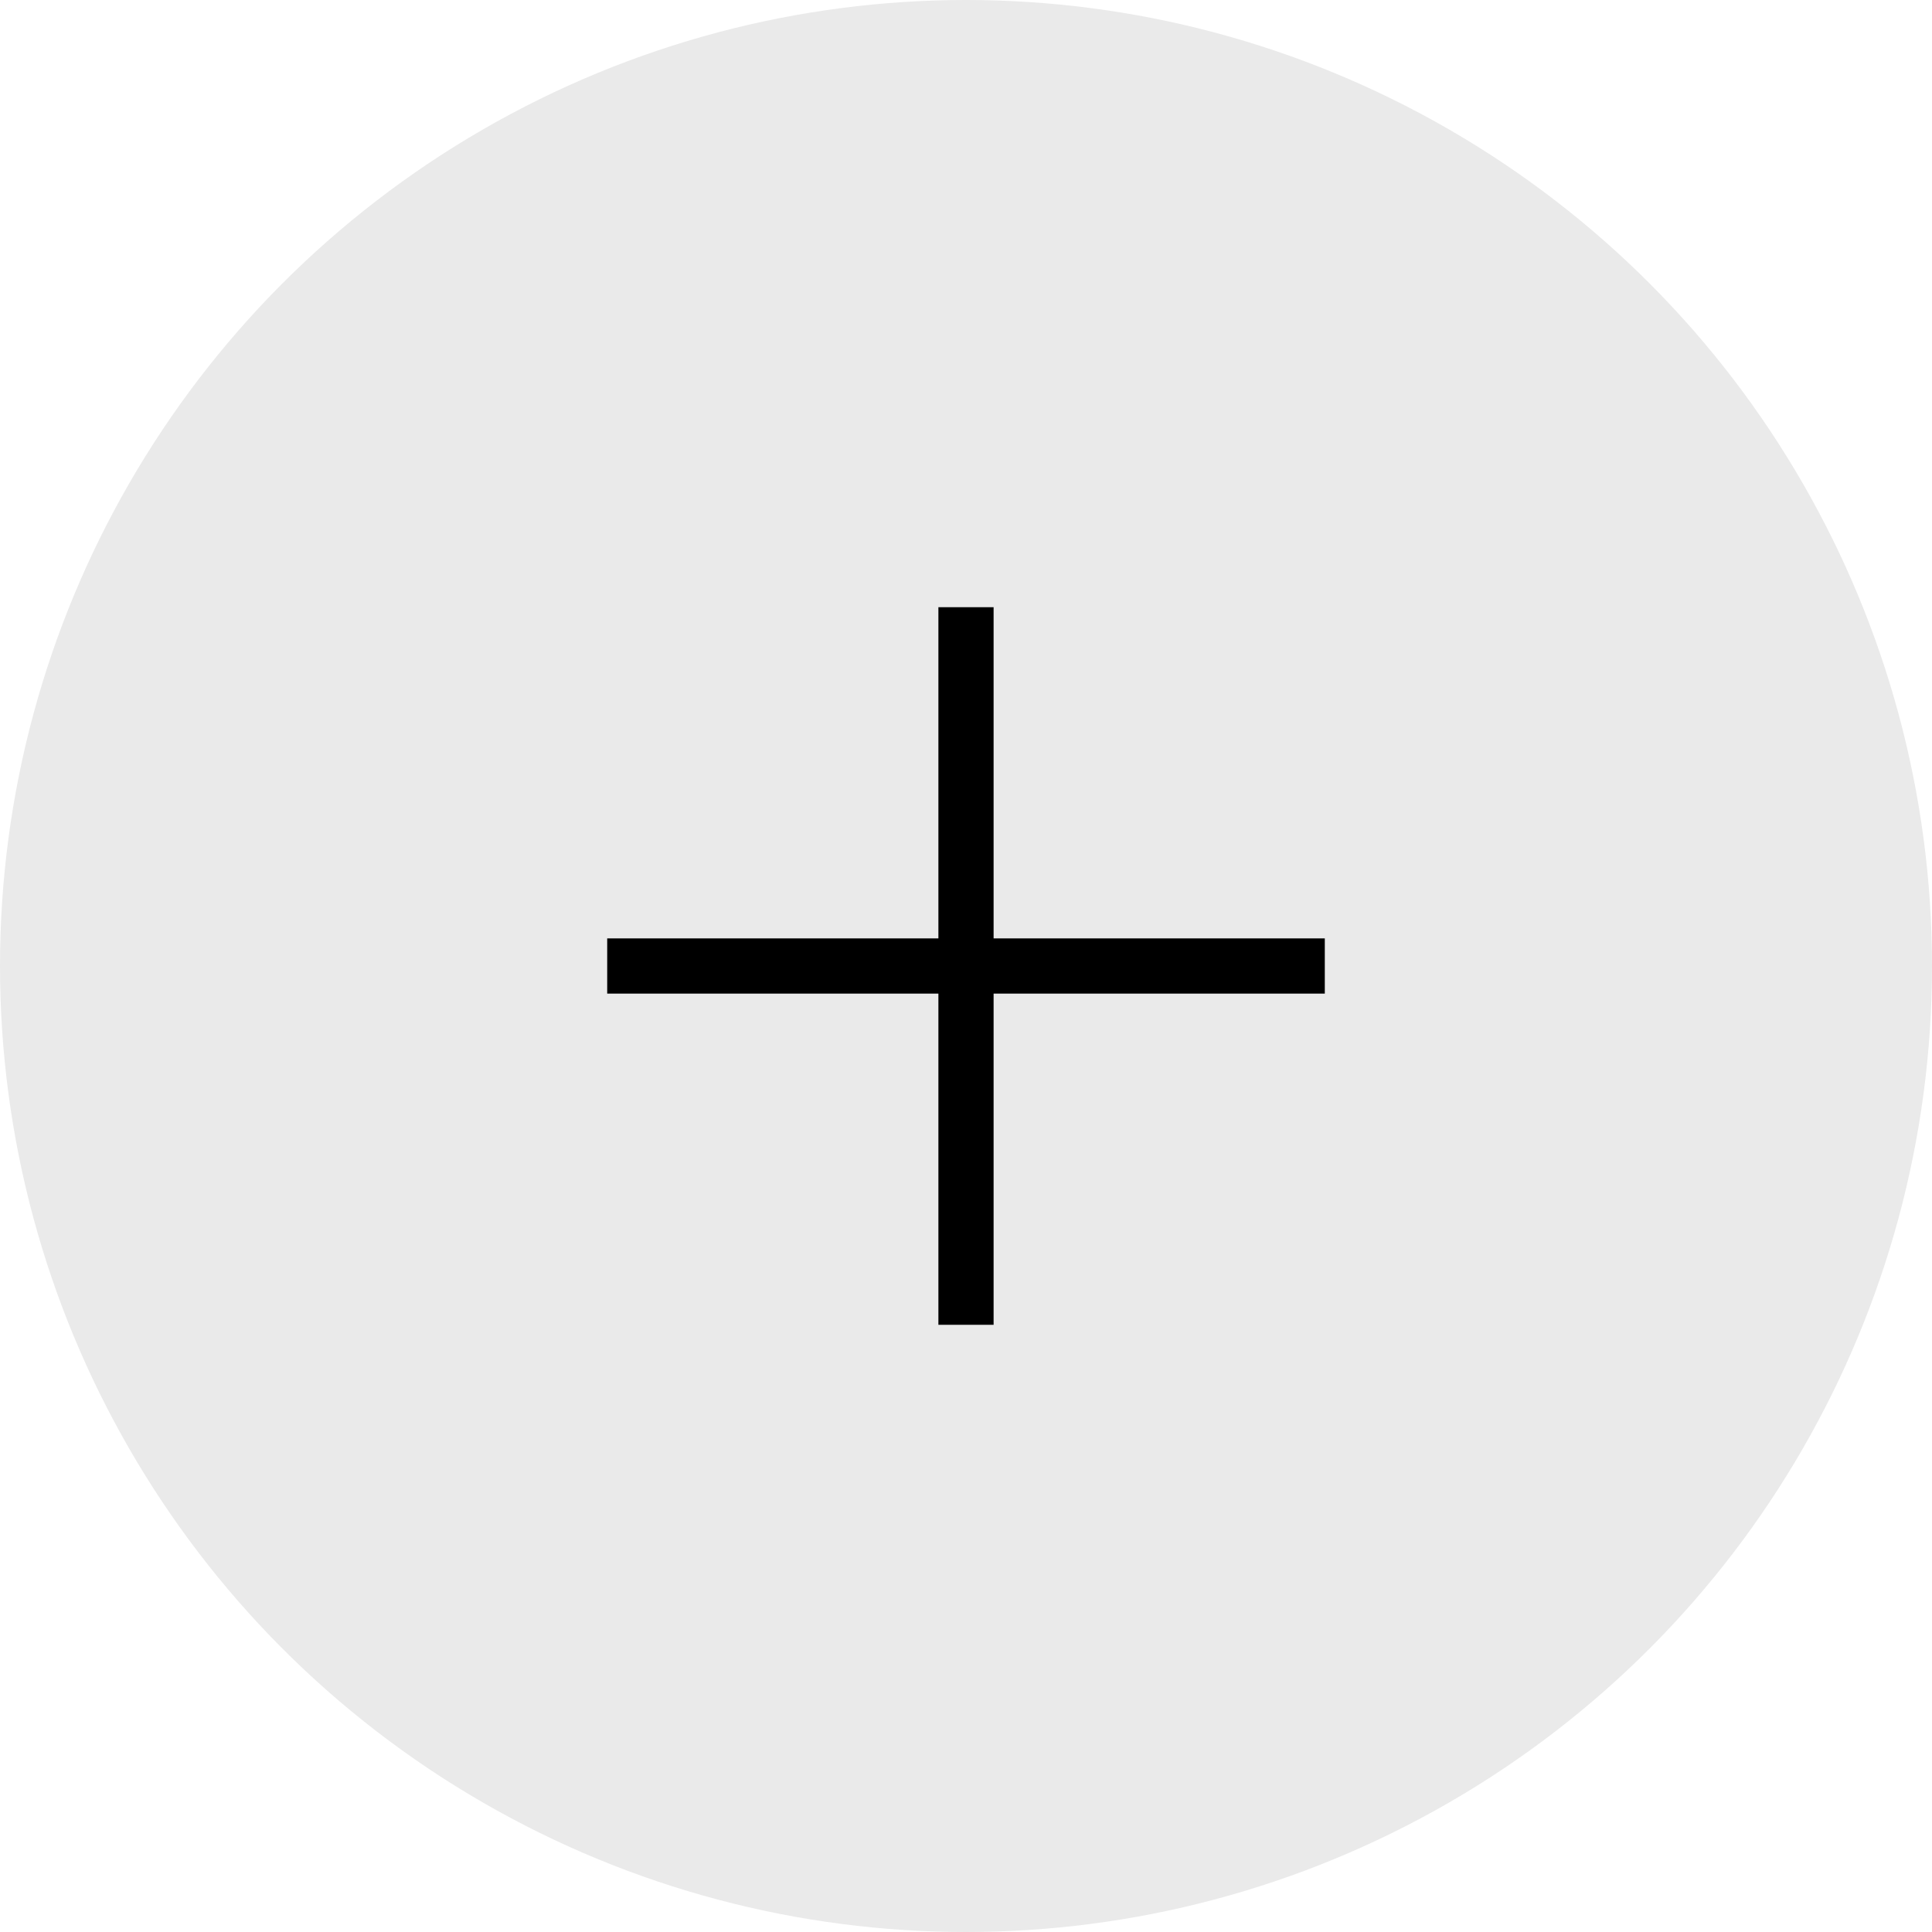
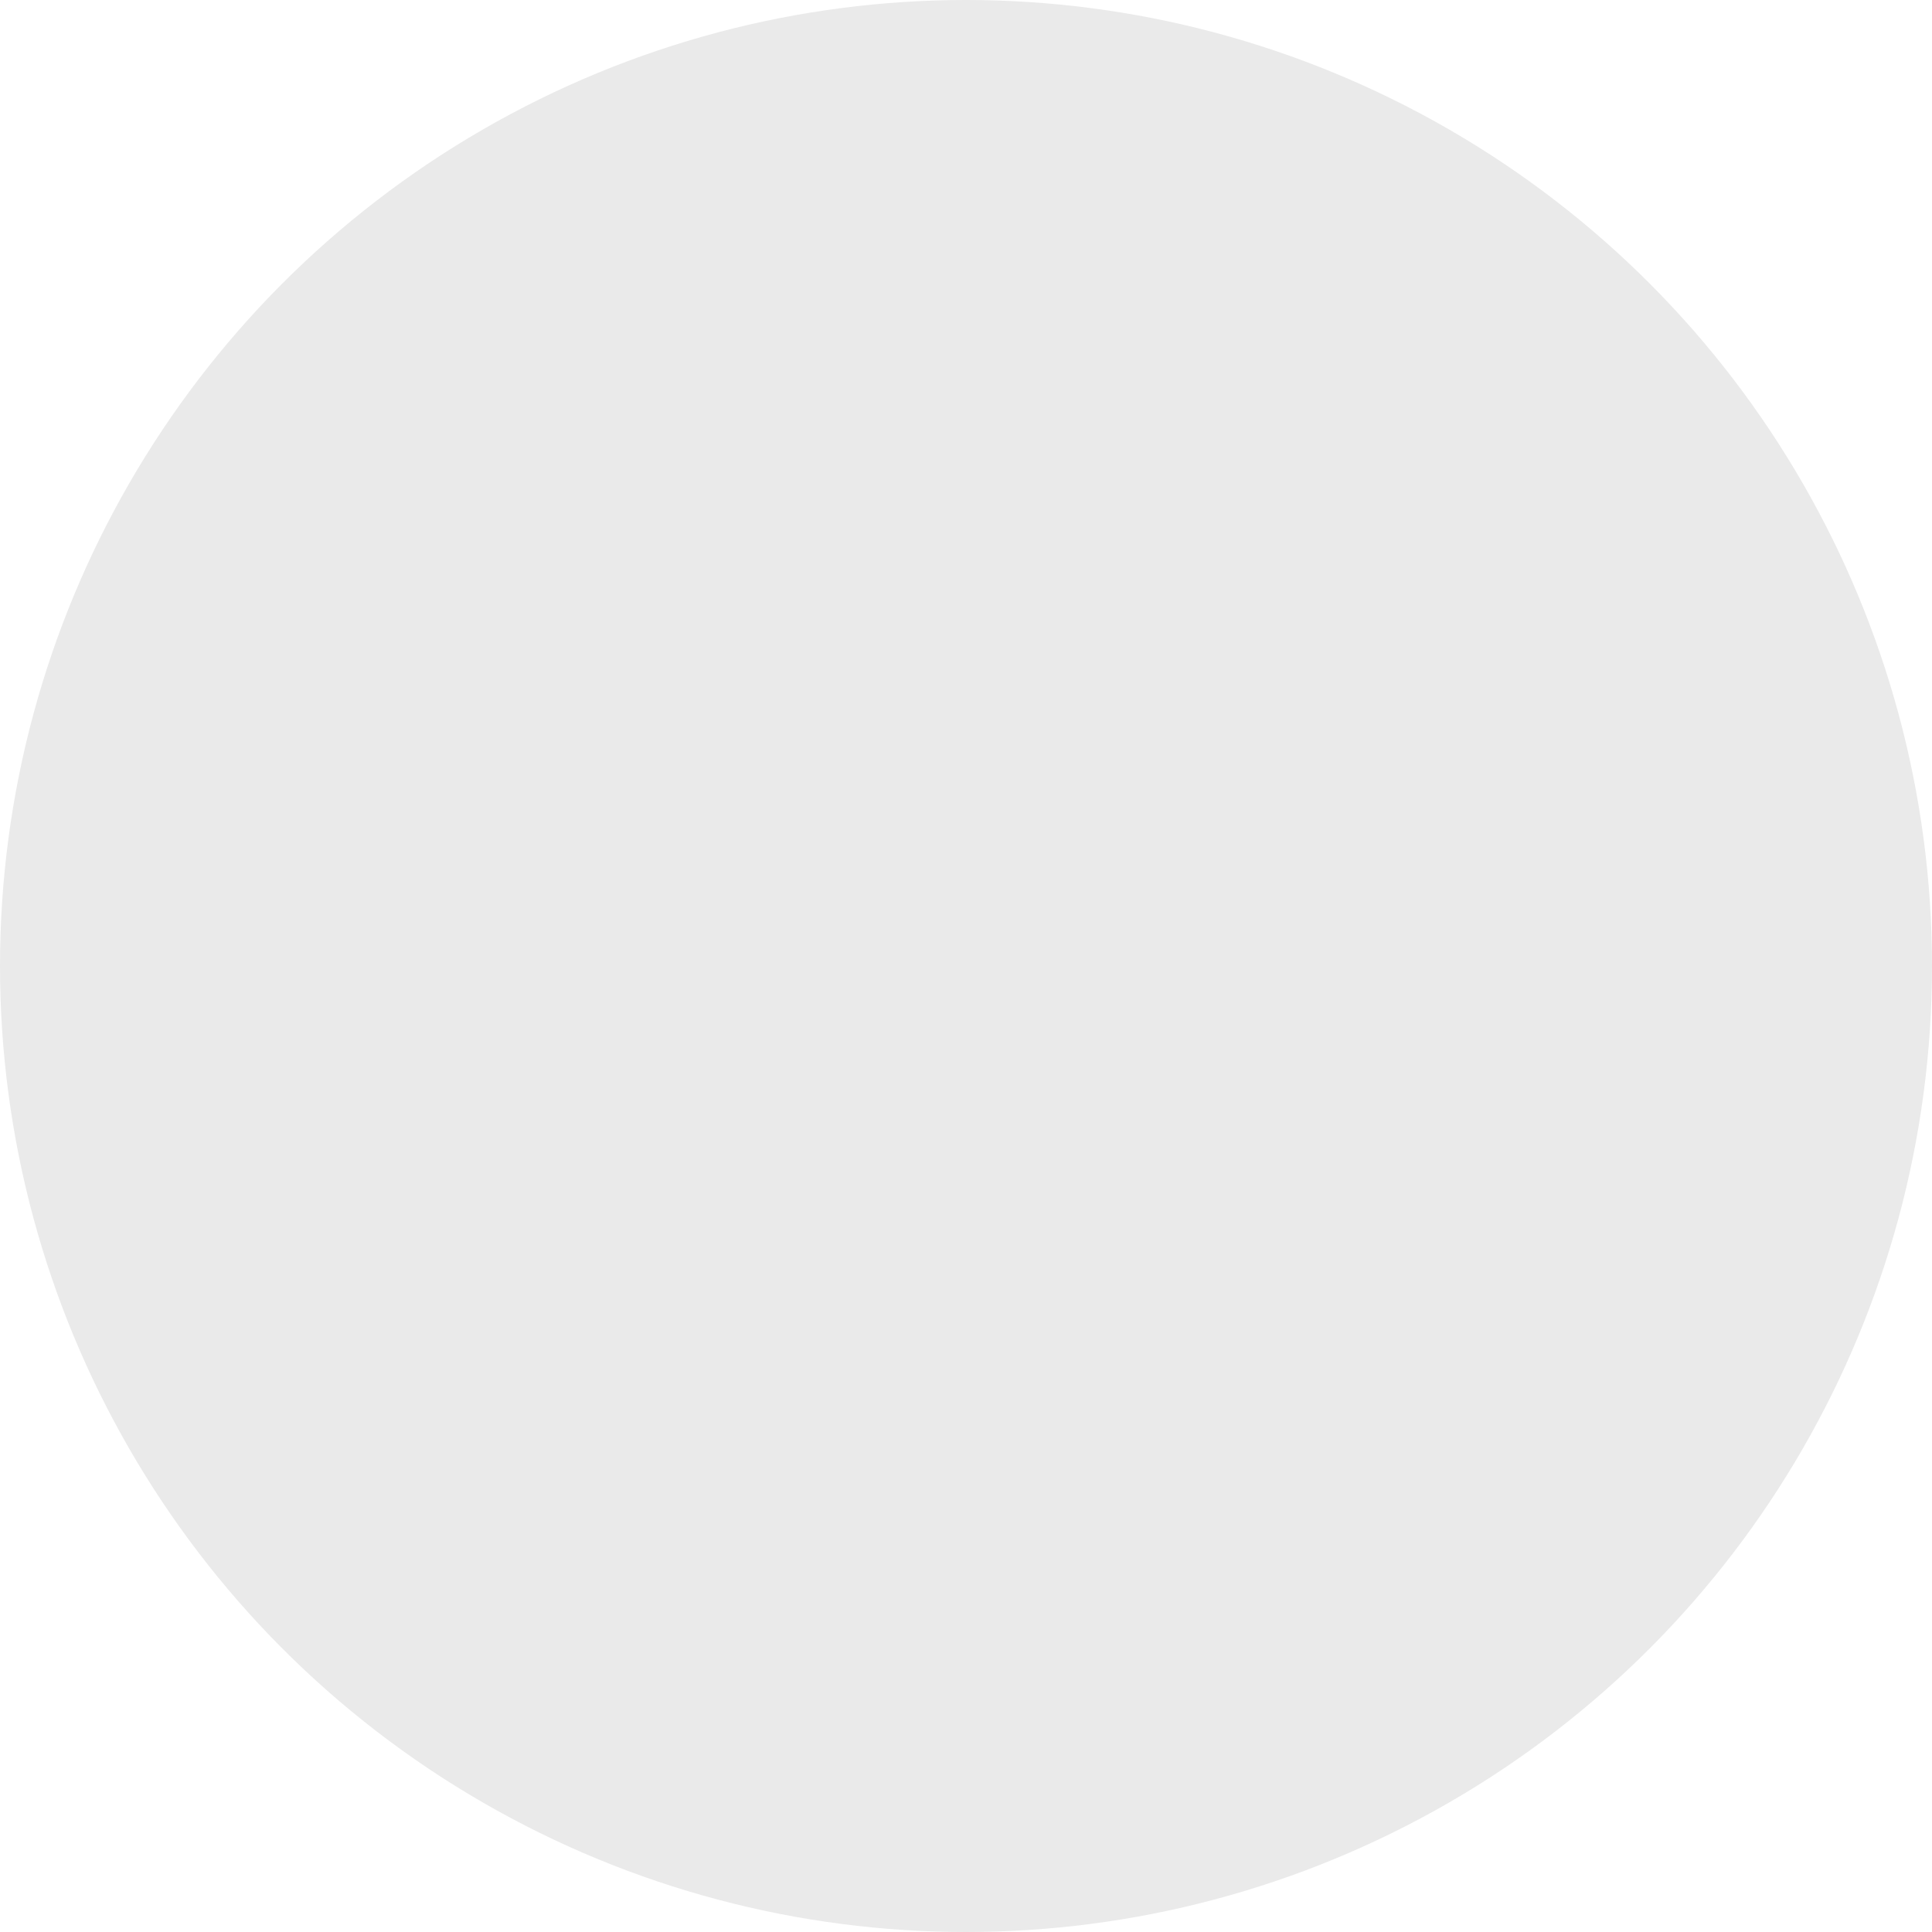
<svg xmlns="http://www.w3.org/2000/svg" width="35" height="35" viewBox="0 0 35 35">
  <g fill="none" fill-rule="nonzero">
    <circle fill="#eaeaea" cx="17.5" cy="17.5" r="17.5" />
-     <path fill="#000000" d="M24 18h-6v6h-1v-6h-6v-1h6v-6h1v6h6" />
  </g>
</svg>